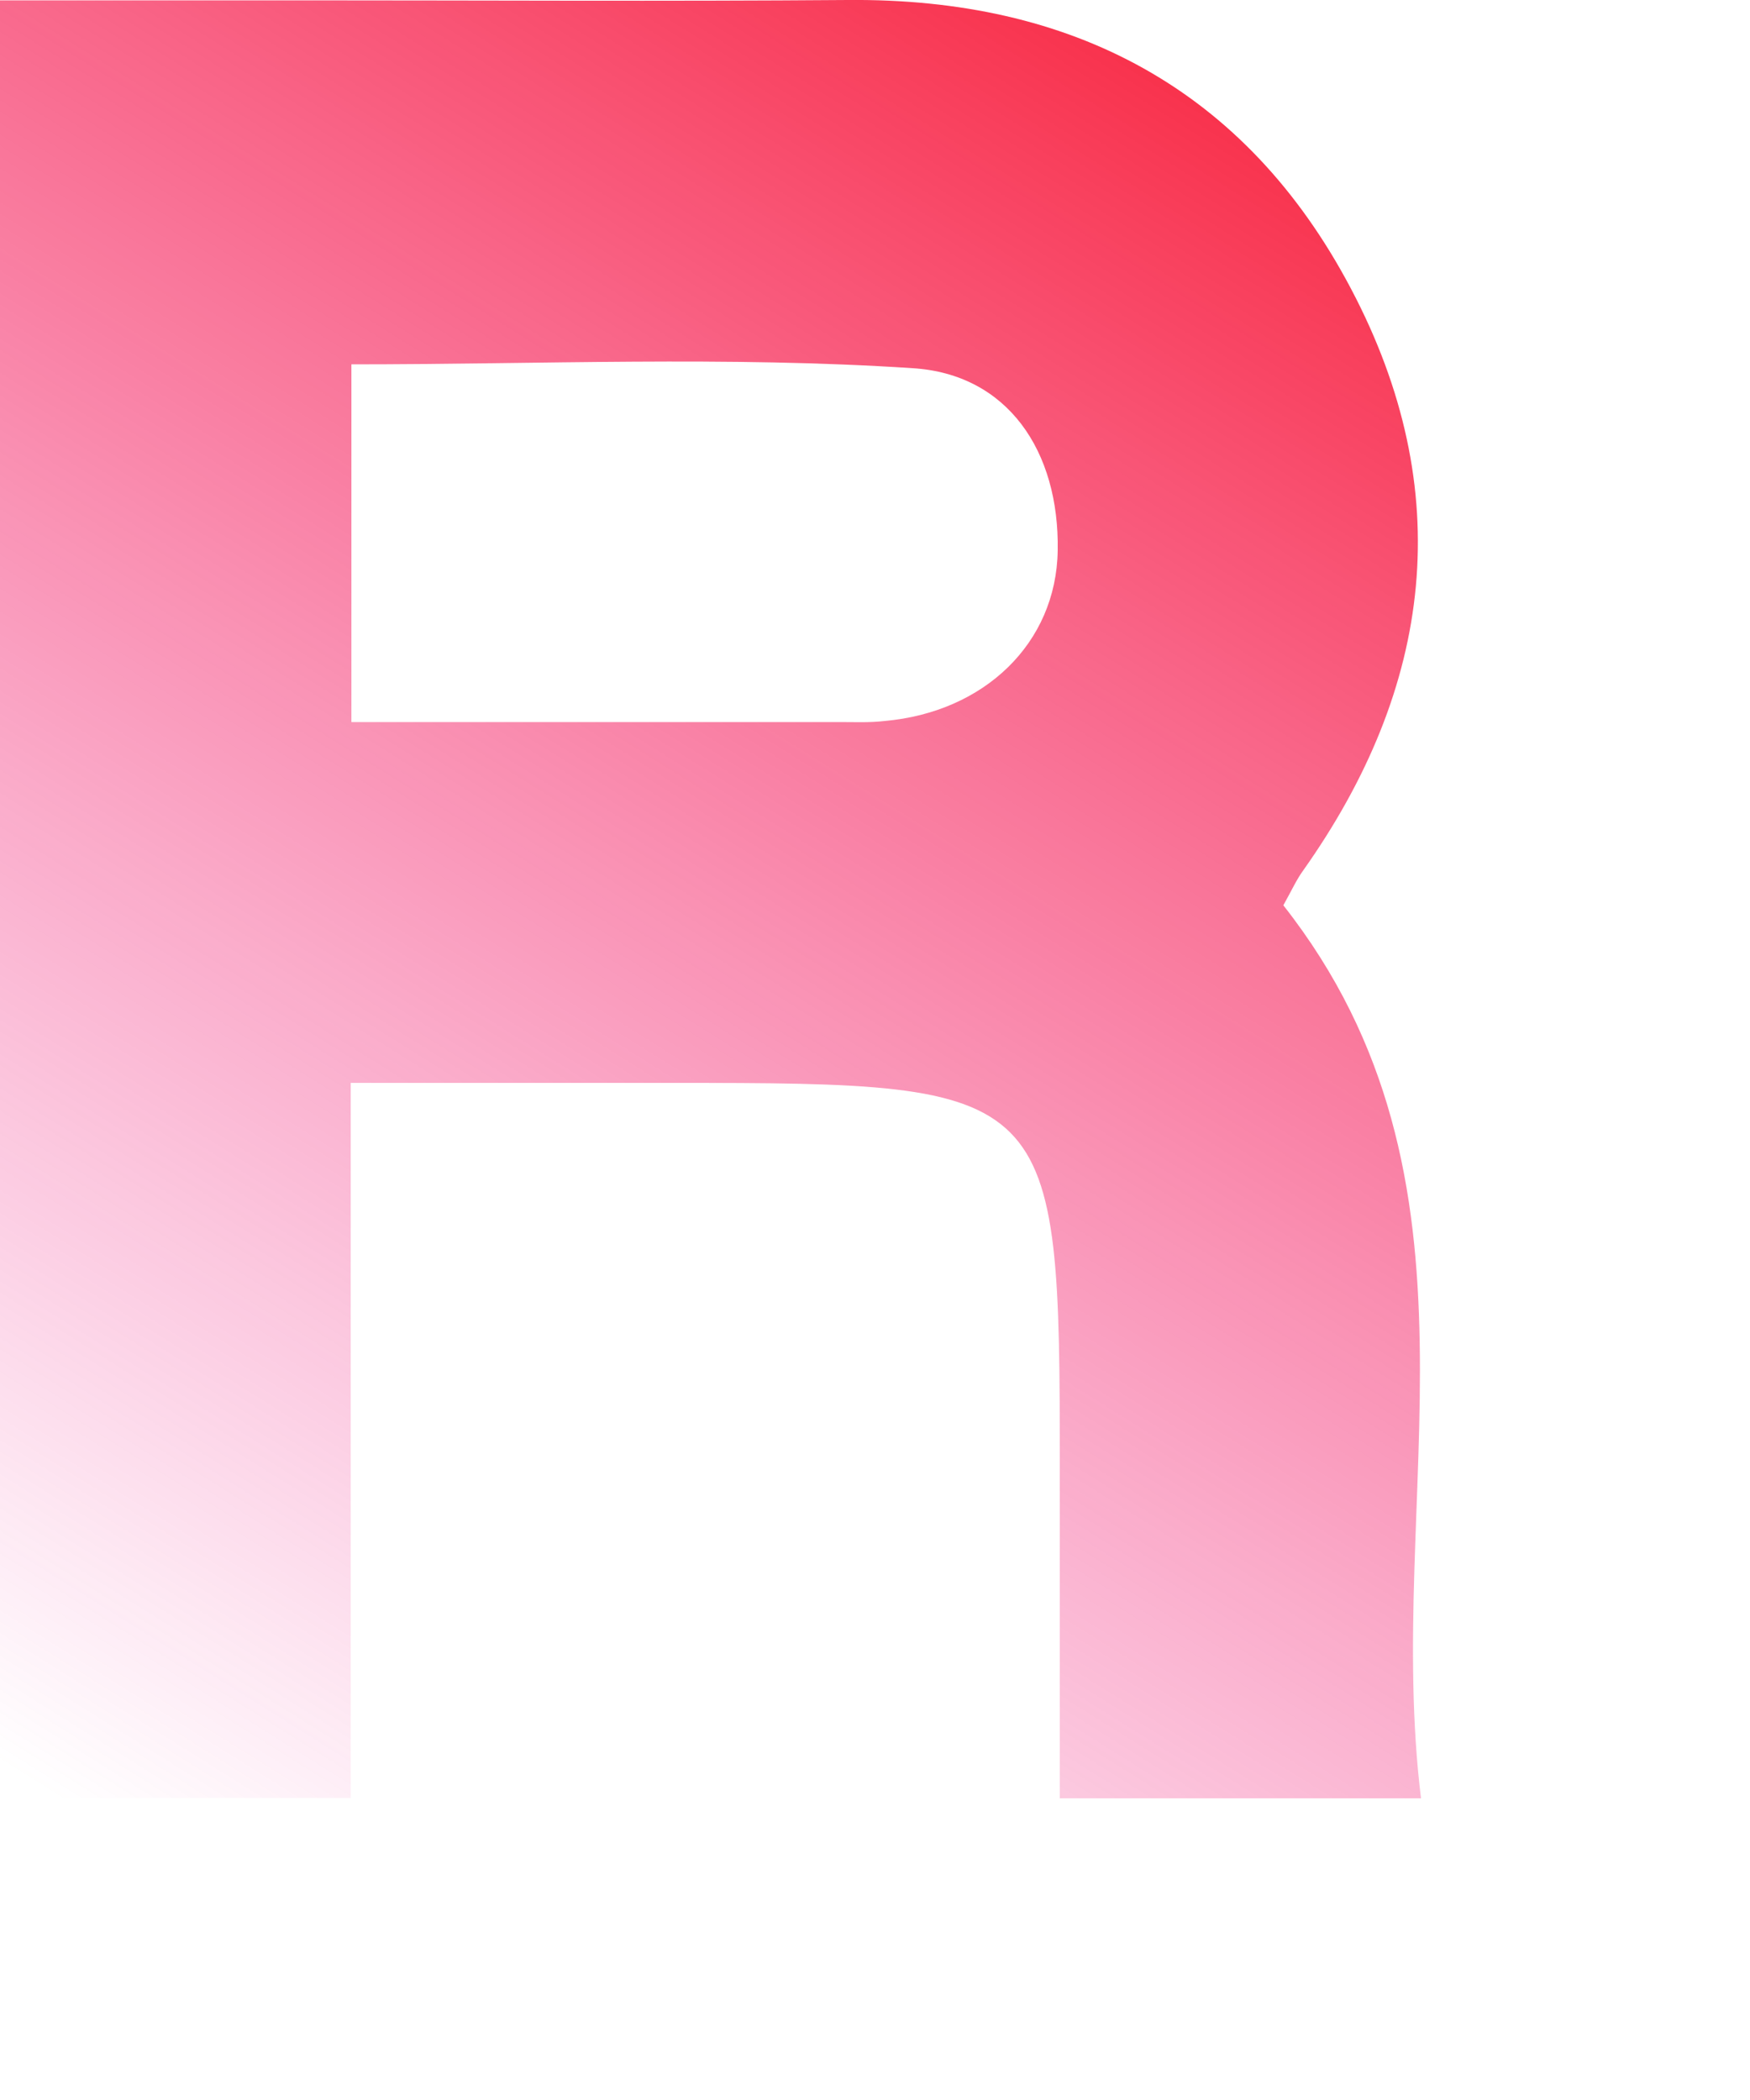
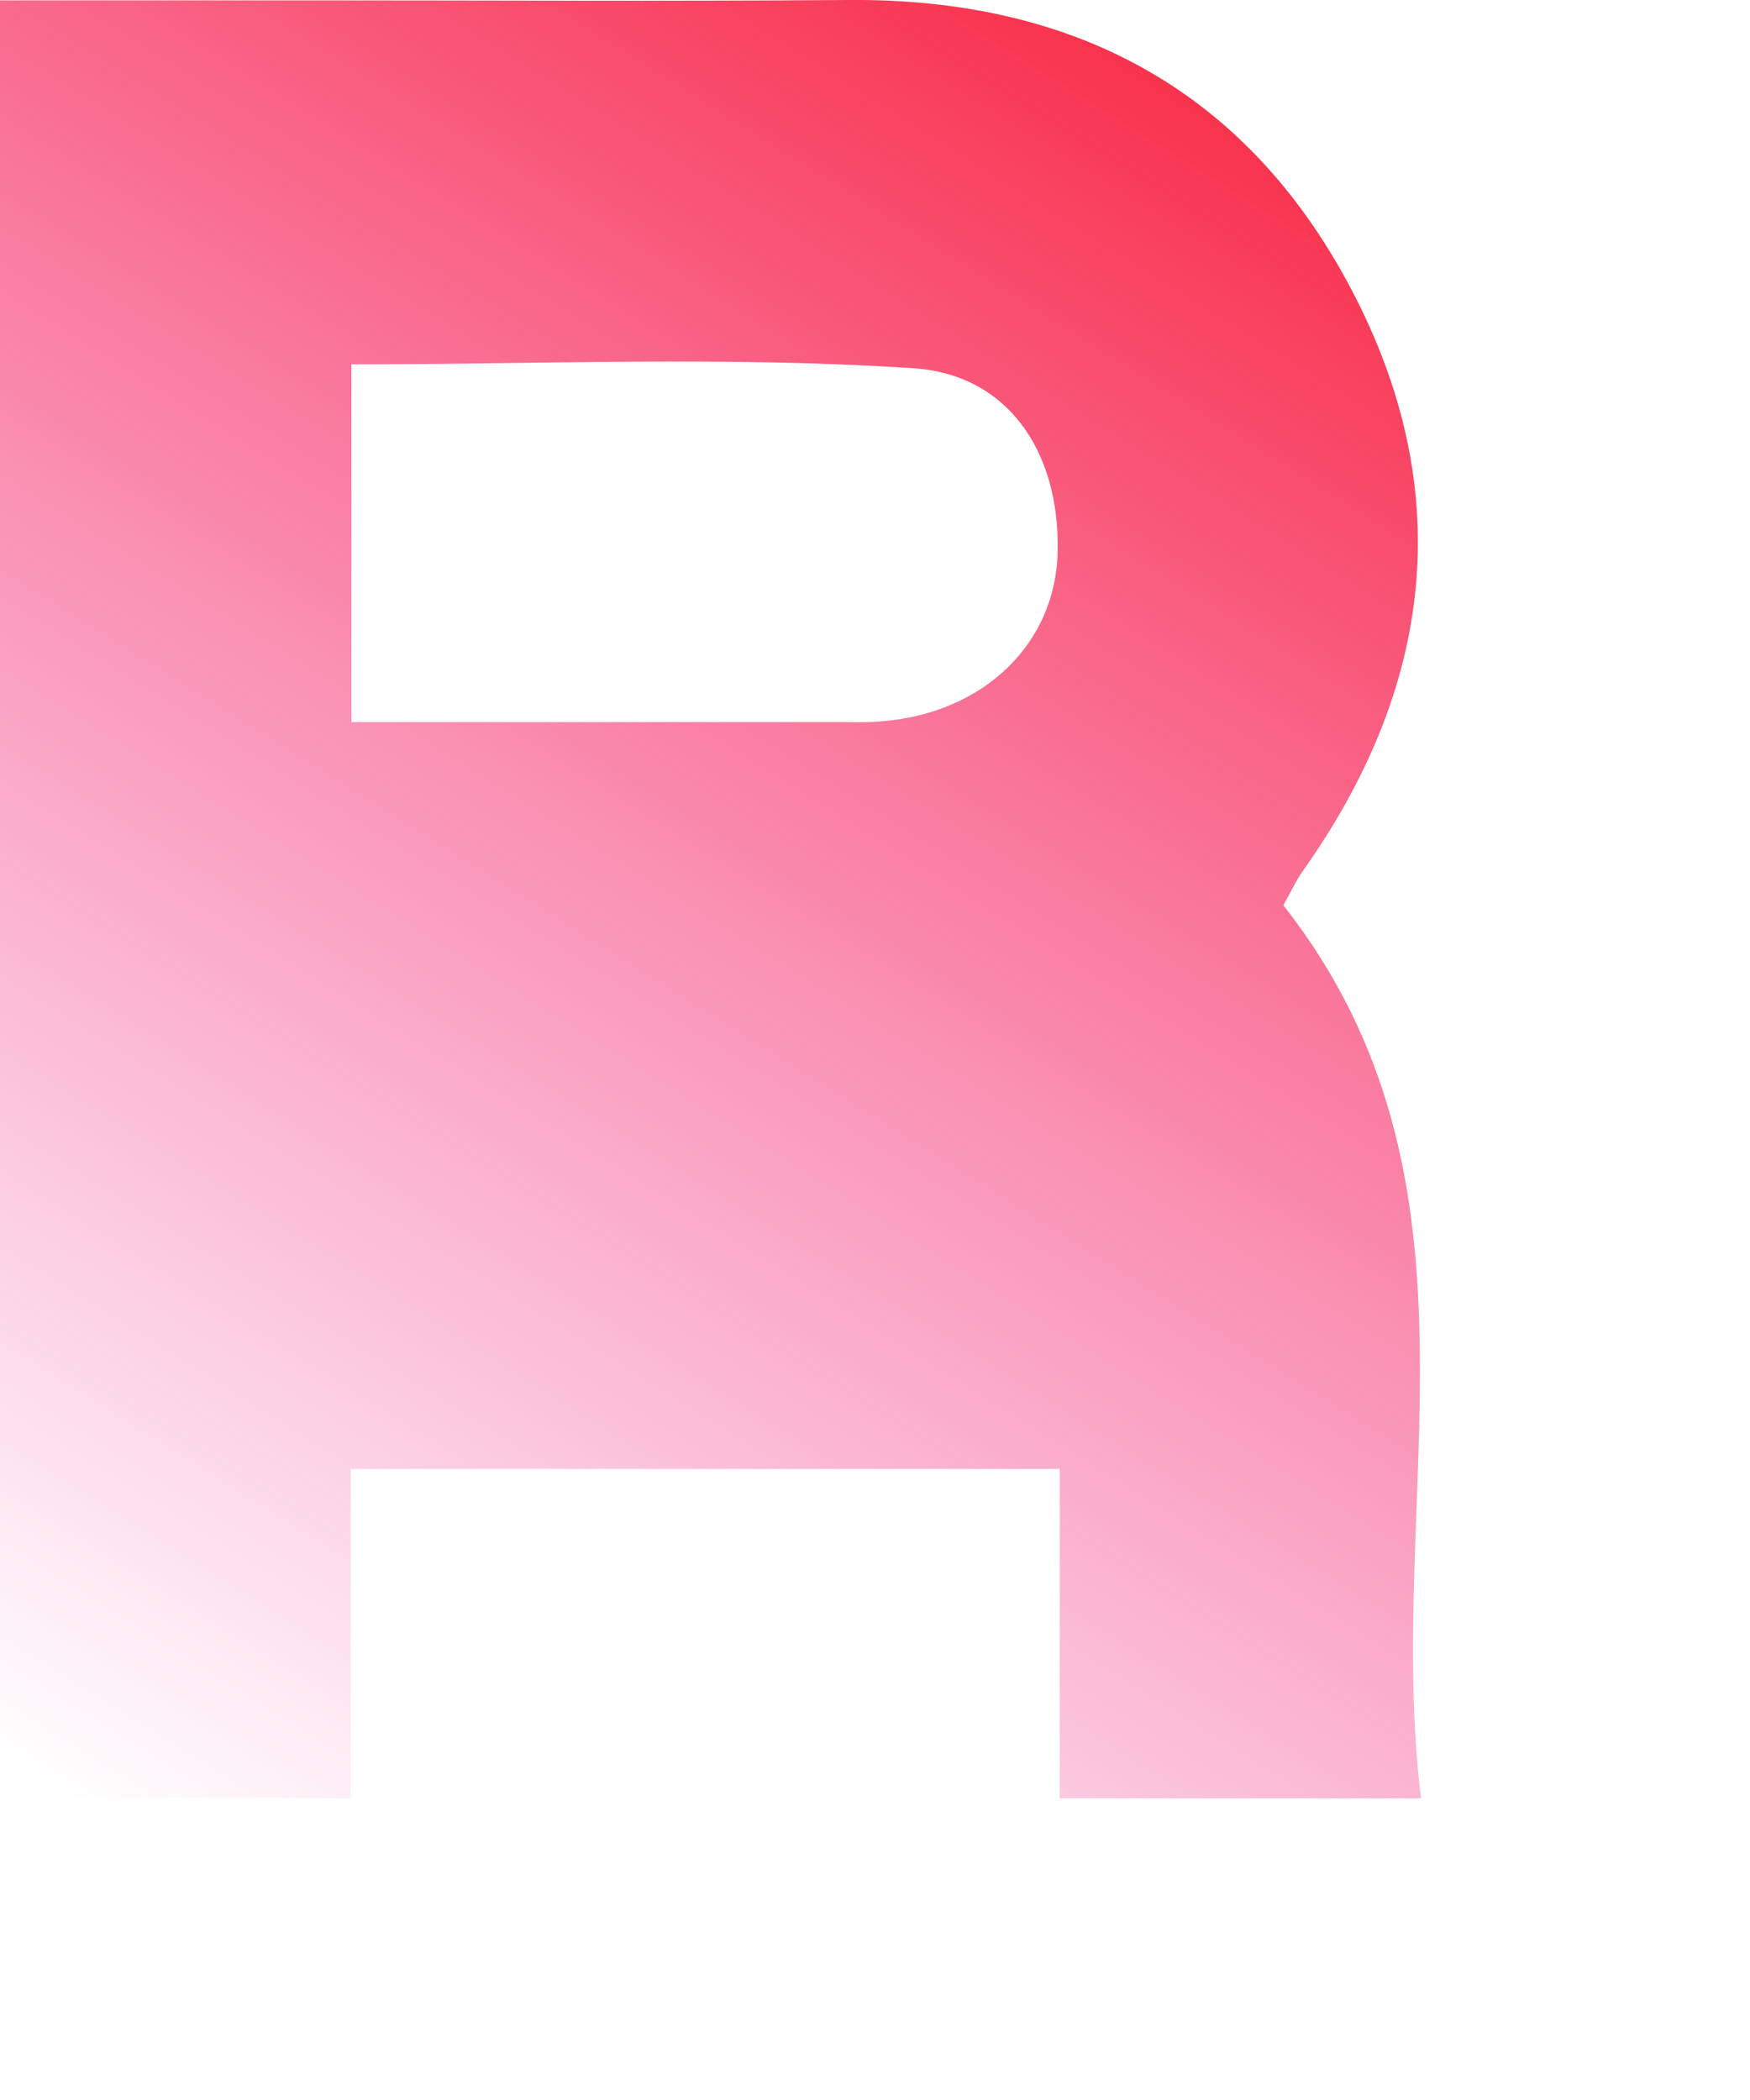
<svg xmlns="http://www.w3.org/2000/svg" fill="none" height="100%" overflow="visible" preserveAspectRatio="none" style="display: block;" viewBox="0 0 5 6" width="100%">
-   <path d="M3.667 2.587C4.287 3.375 3.954 4.275 4.06 5.138H3.028V4.197C3.028 3.104 3.018 3.094 1.923 3.094H1.002V5.137H0V0.001C0.281 0.001 0.574 0.001 0.865 0.001C1.384 0.001 1.903 0.004 2.422 0C3.061 -0.006 3.558 0.252 3.86 0.825C4.164 1.401 4.096 1.962 3.722 2.489C3.704 2.514 3.691 2.543 3.667 2.586V2.587ZM1.005 2.063C1.494 2.063 1.947 2.063 2.4 2.063C2.443 2.063 2.485 2.065 2.527 2.06C2.812 2.035 3.018 1.838 3.022 1.573C3.027 1.289 2.879 1.069 2.608 1.052C2.077 1.017 1.542 1.041 1.004 1.041V2.063H1.005Z" fill="url(#paint0_linear_0_64)" id="Vector" />
+   <path d="M3.667 2.587C4.287 3.375 3.954 4.275 4.06 5.138H3.028V4.197H1.002V5.137H0V0.001C0.281 0.001 0.574 0.001 0.865 0.001C1.384 0.001 1.903 0.004 2.422 0C3.061 -0.006 3.558 0.252 3.86 0.825C4.164 1.401 4.096 1.962 3.722 2.489C3.704 2.514 3.691 2.543 3.667 2.586V2.587ZM1.005 2.063C1.494 2.063 1.947 2.063 2.4 2.063C2.443 2.063 2.485 2.065 2.527 2.06C2.812 2.035 3.018 1.838 3.022 1.573C3.027 1.289 2.879 1.069 2.608 1.052C2.077 1.017 1.542 1.041 1.004 1.041V2.063H1.005Z" fill="url(#paint0_linear_0_64)" id="Vector" />
  <defs>
    <linearGradient gradientUnits="userSpaceOnUse" id="paint0_linear_0_64" x1="2.848" x2="-0.872" y1="-1.447" y2="4.491">
      <stop stop-color="#F90B16" />
      <stop offset="1" stop-color="#EE0689" stop-opacity="0" />
    </linearGradient>
  </defs>
</svg>